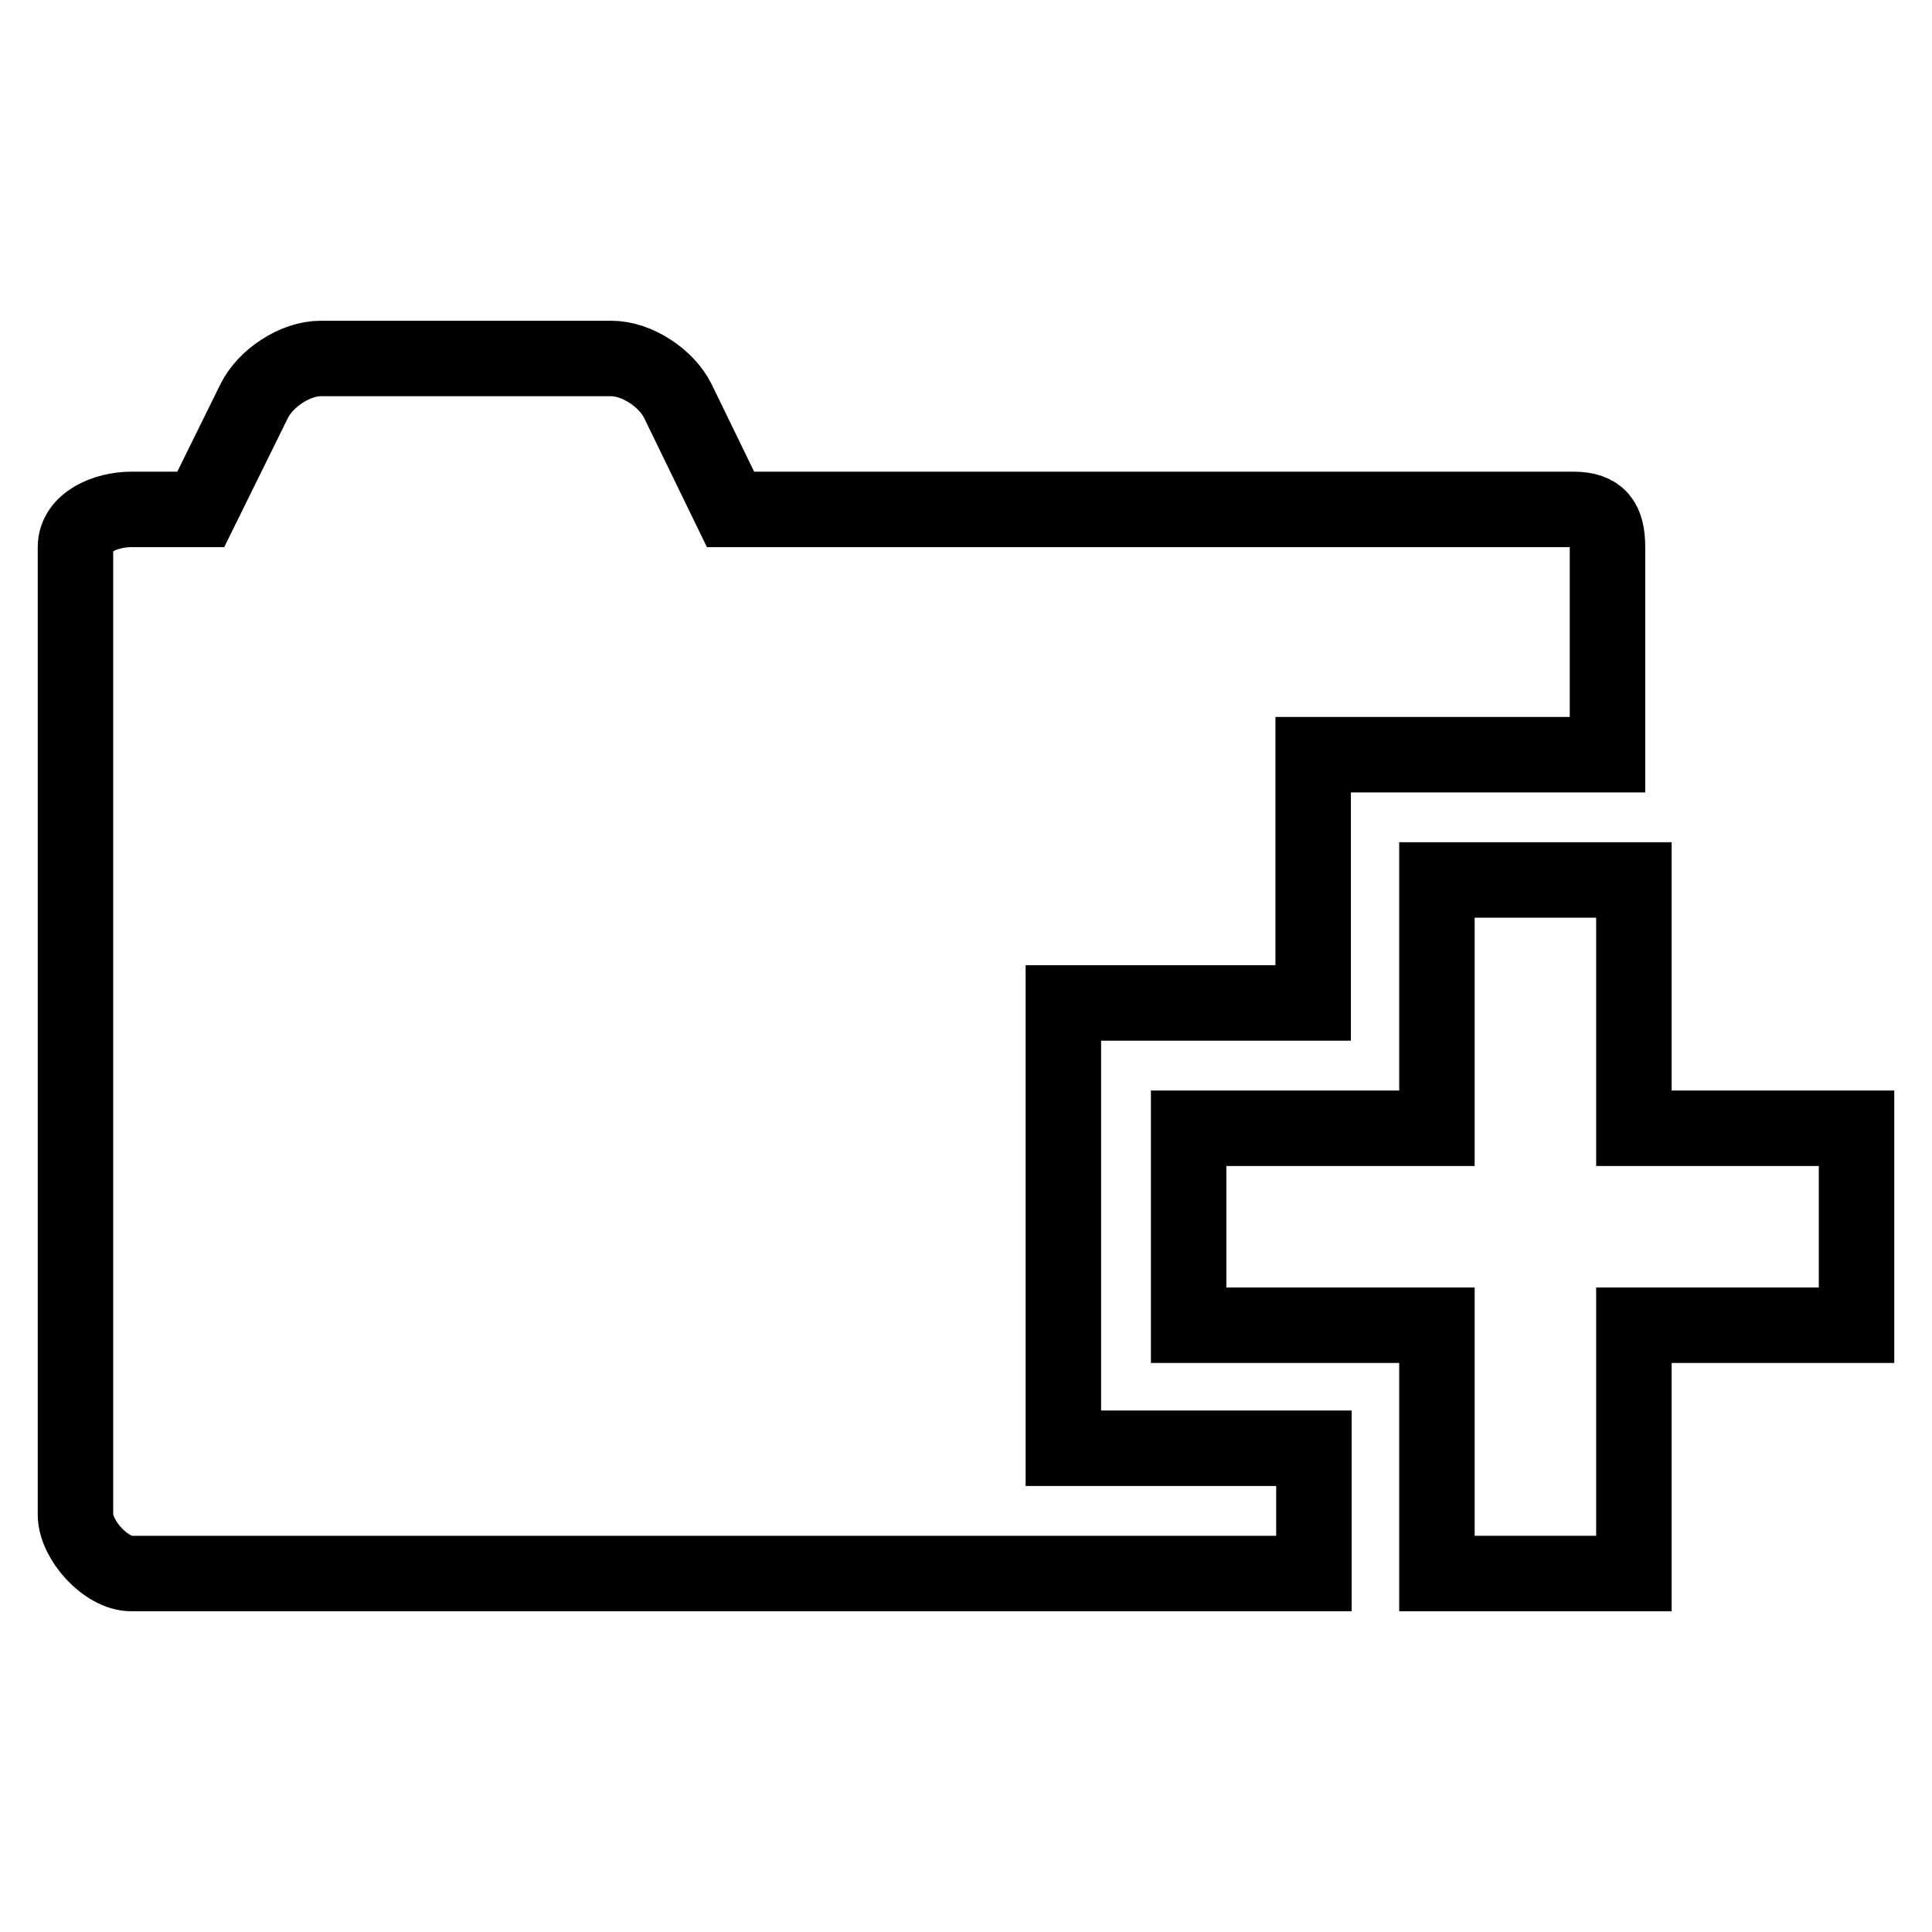
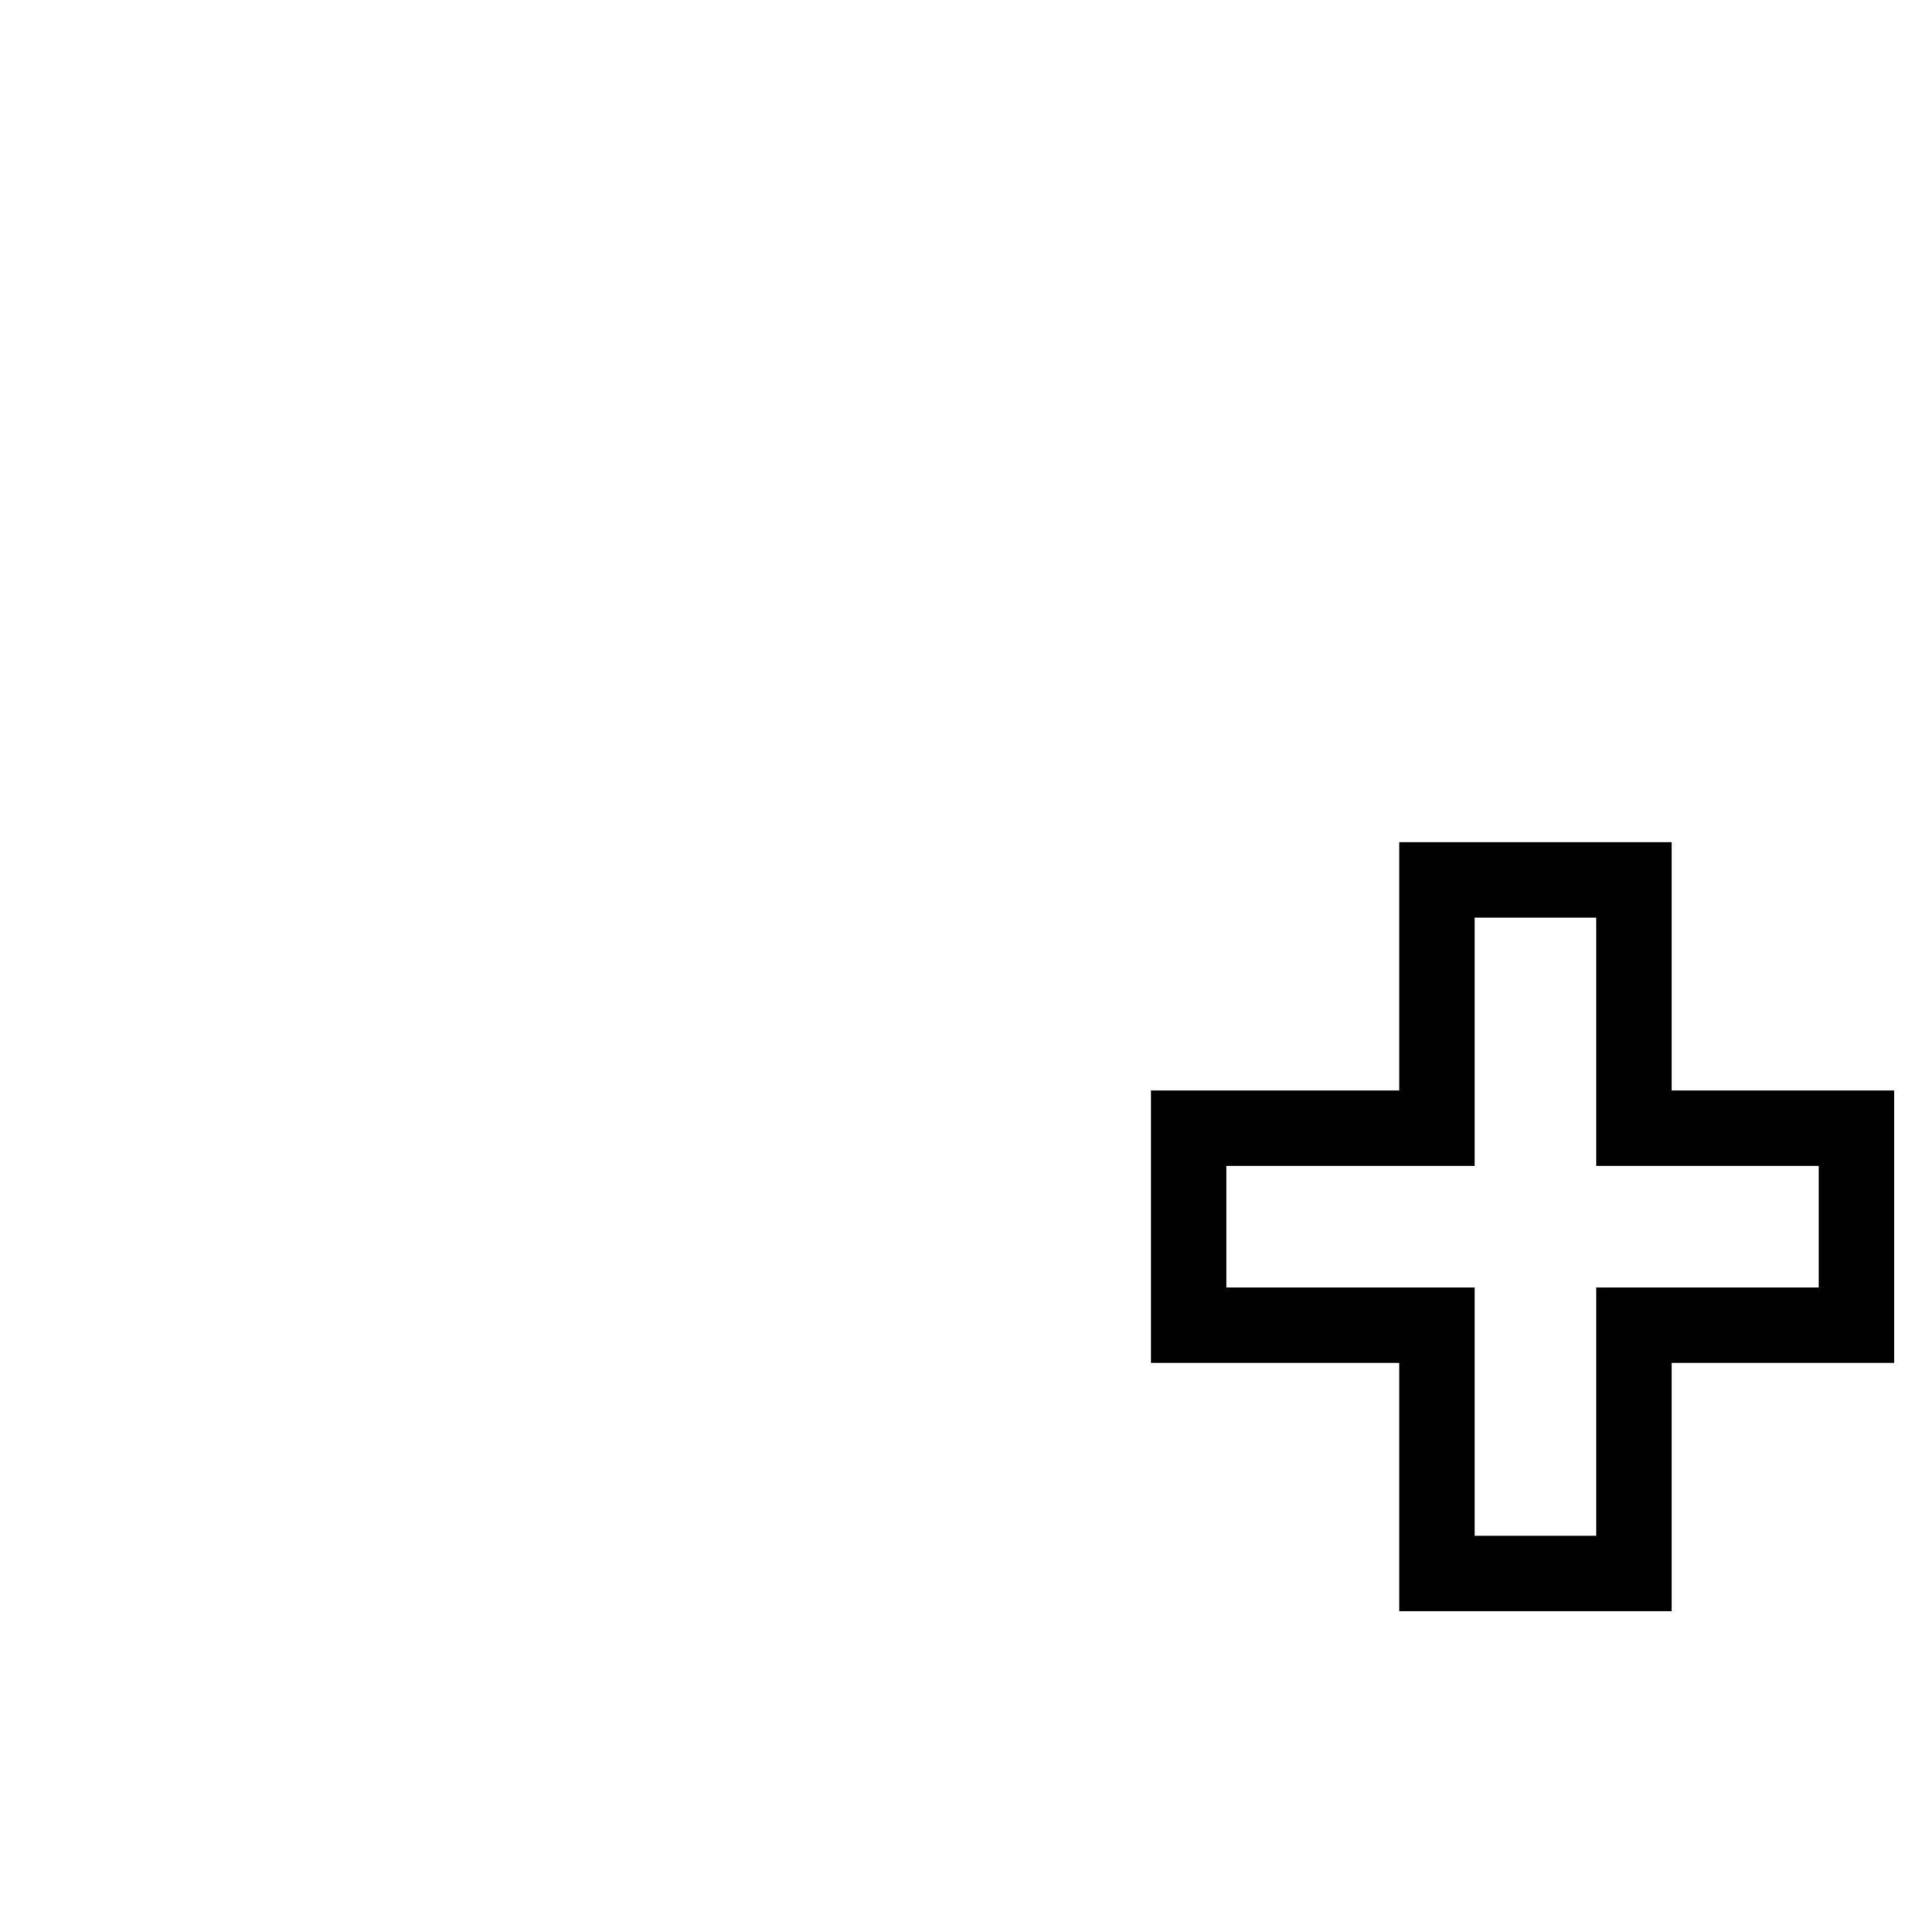
<svg xmlns="http://www.w3.org/2000/svg" version="1.1" x="0px" y="0px" viewBox="0 0 256 256" enable-background="new 0 0 256 256" xml:space="preserve">
  <g>
    <g>
-       <path stroke-width="10" fill-opacity="0" stroke="#000000" d="M156.7,191.9h-15.8v-17.6v-25.6v-15.8h15.8h17.3v-16.7V100h15.1h23.9V72.5c0-3.4-1.1-5-4.5-5H96.8l-7-14.4c-1.5-3-5.4-5.6-8.8-5.6H42.5c-3.4,0-7.3,2.6-8.8,5.6l-7.1,14.4h-9.2c-3.4,0-7.4,1.7-7.4,5v128.2c0,3.3,4,7.8,7.4,7.8h156.7v-16.6L156.7,191.9L156.7,191.9z" />
      <path stroke-width="10" fill-opacity="0" stroke="#000000" d="M216.5,116.6h-26.1v32.9h-32.9v26.1h32.9v32.9h26.1v-32.9H246v-26.1h-29.5V116.6z" />
    </g>
  </g>
</svg>